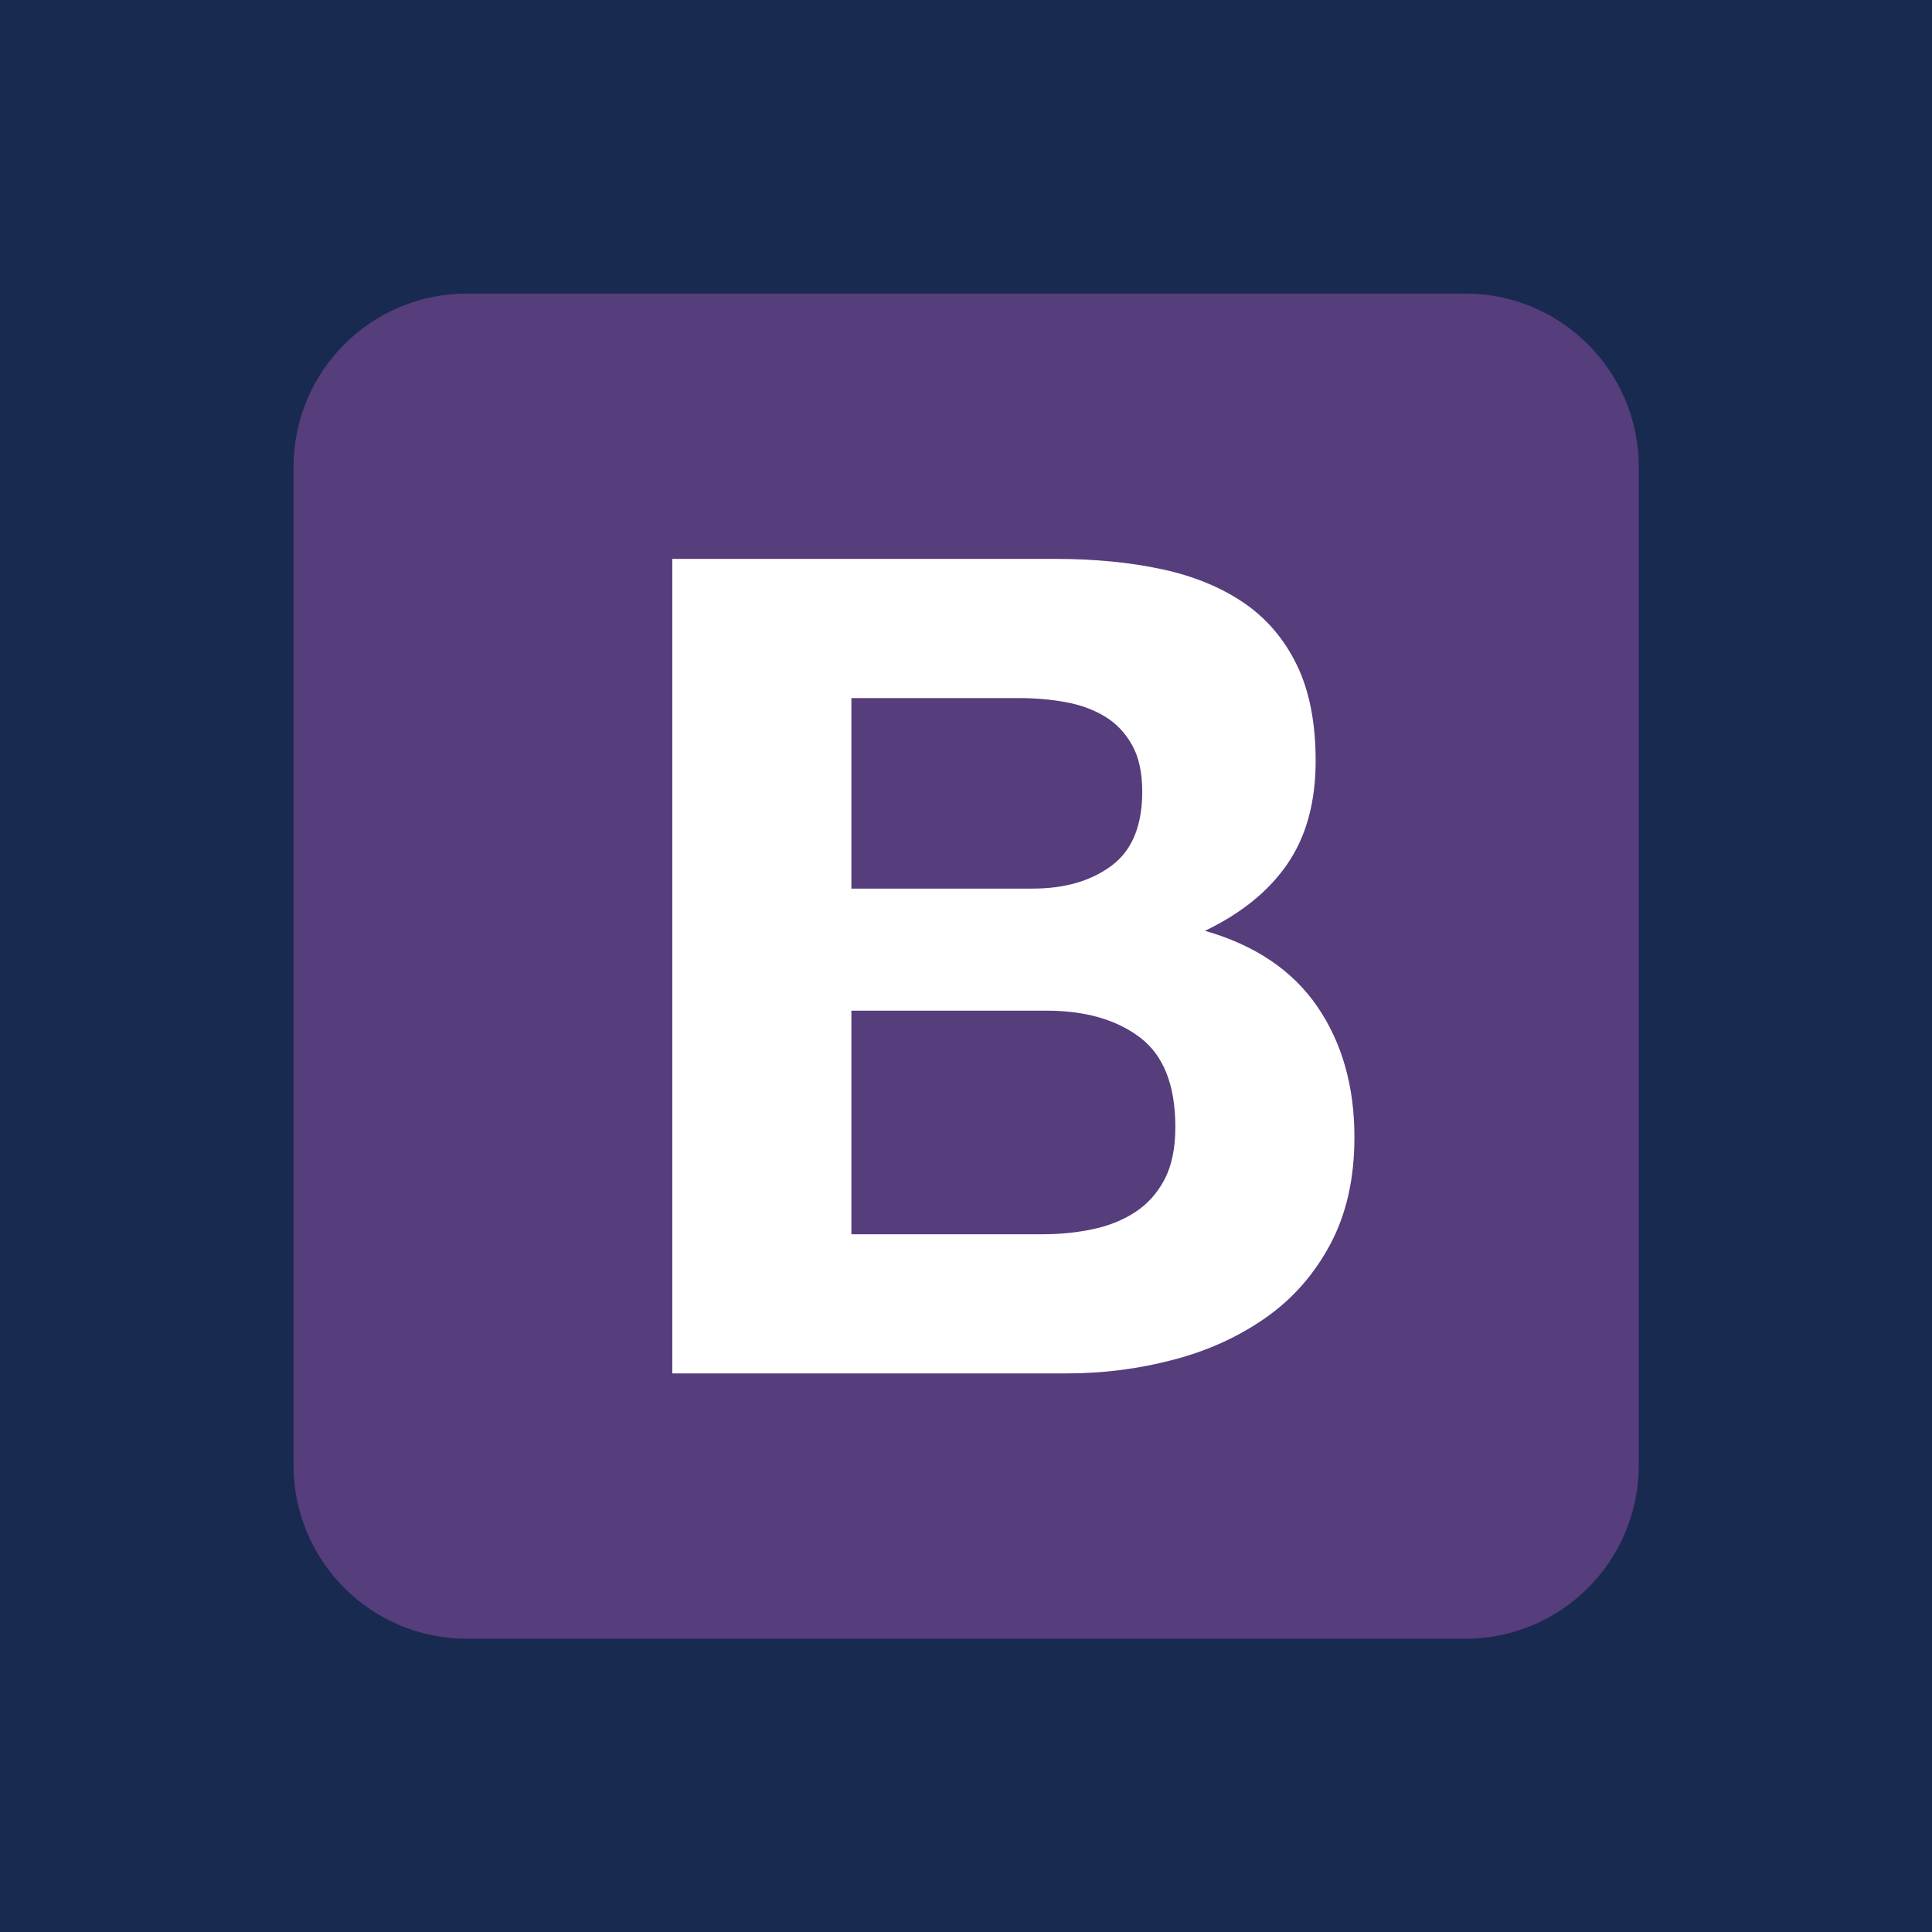
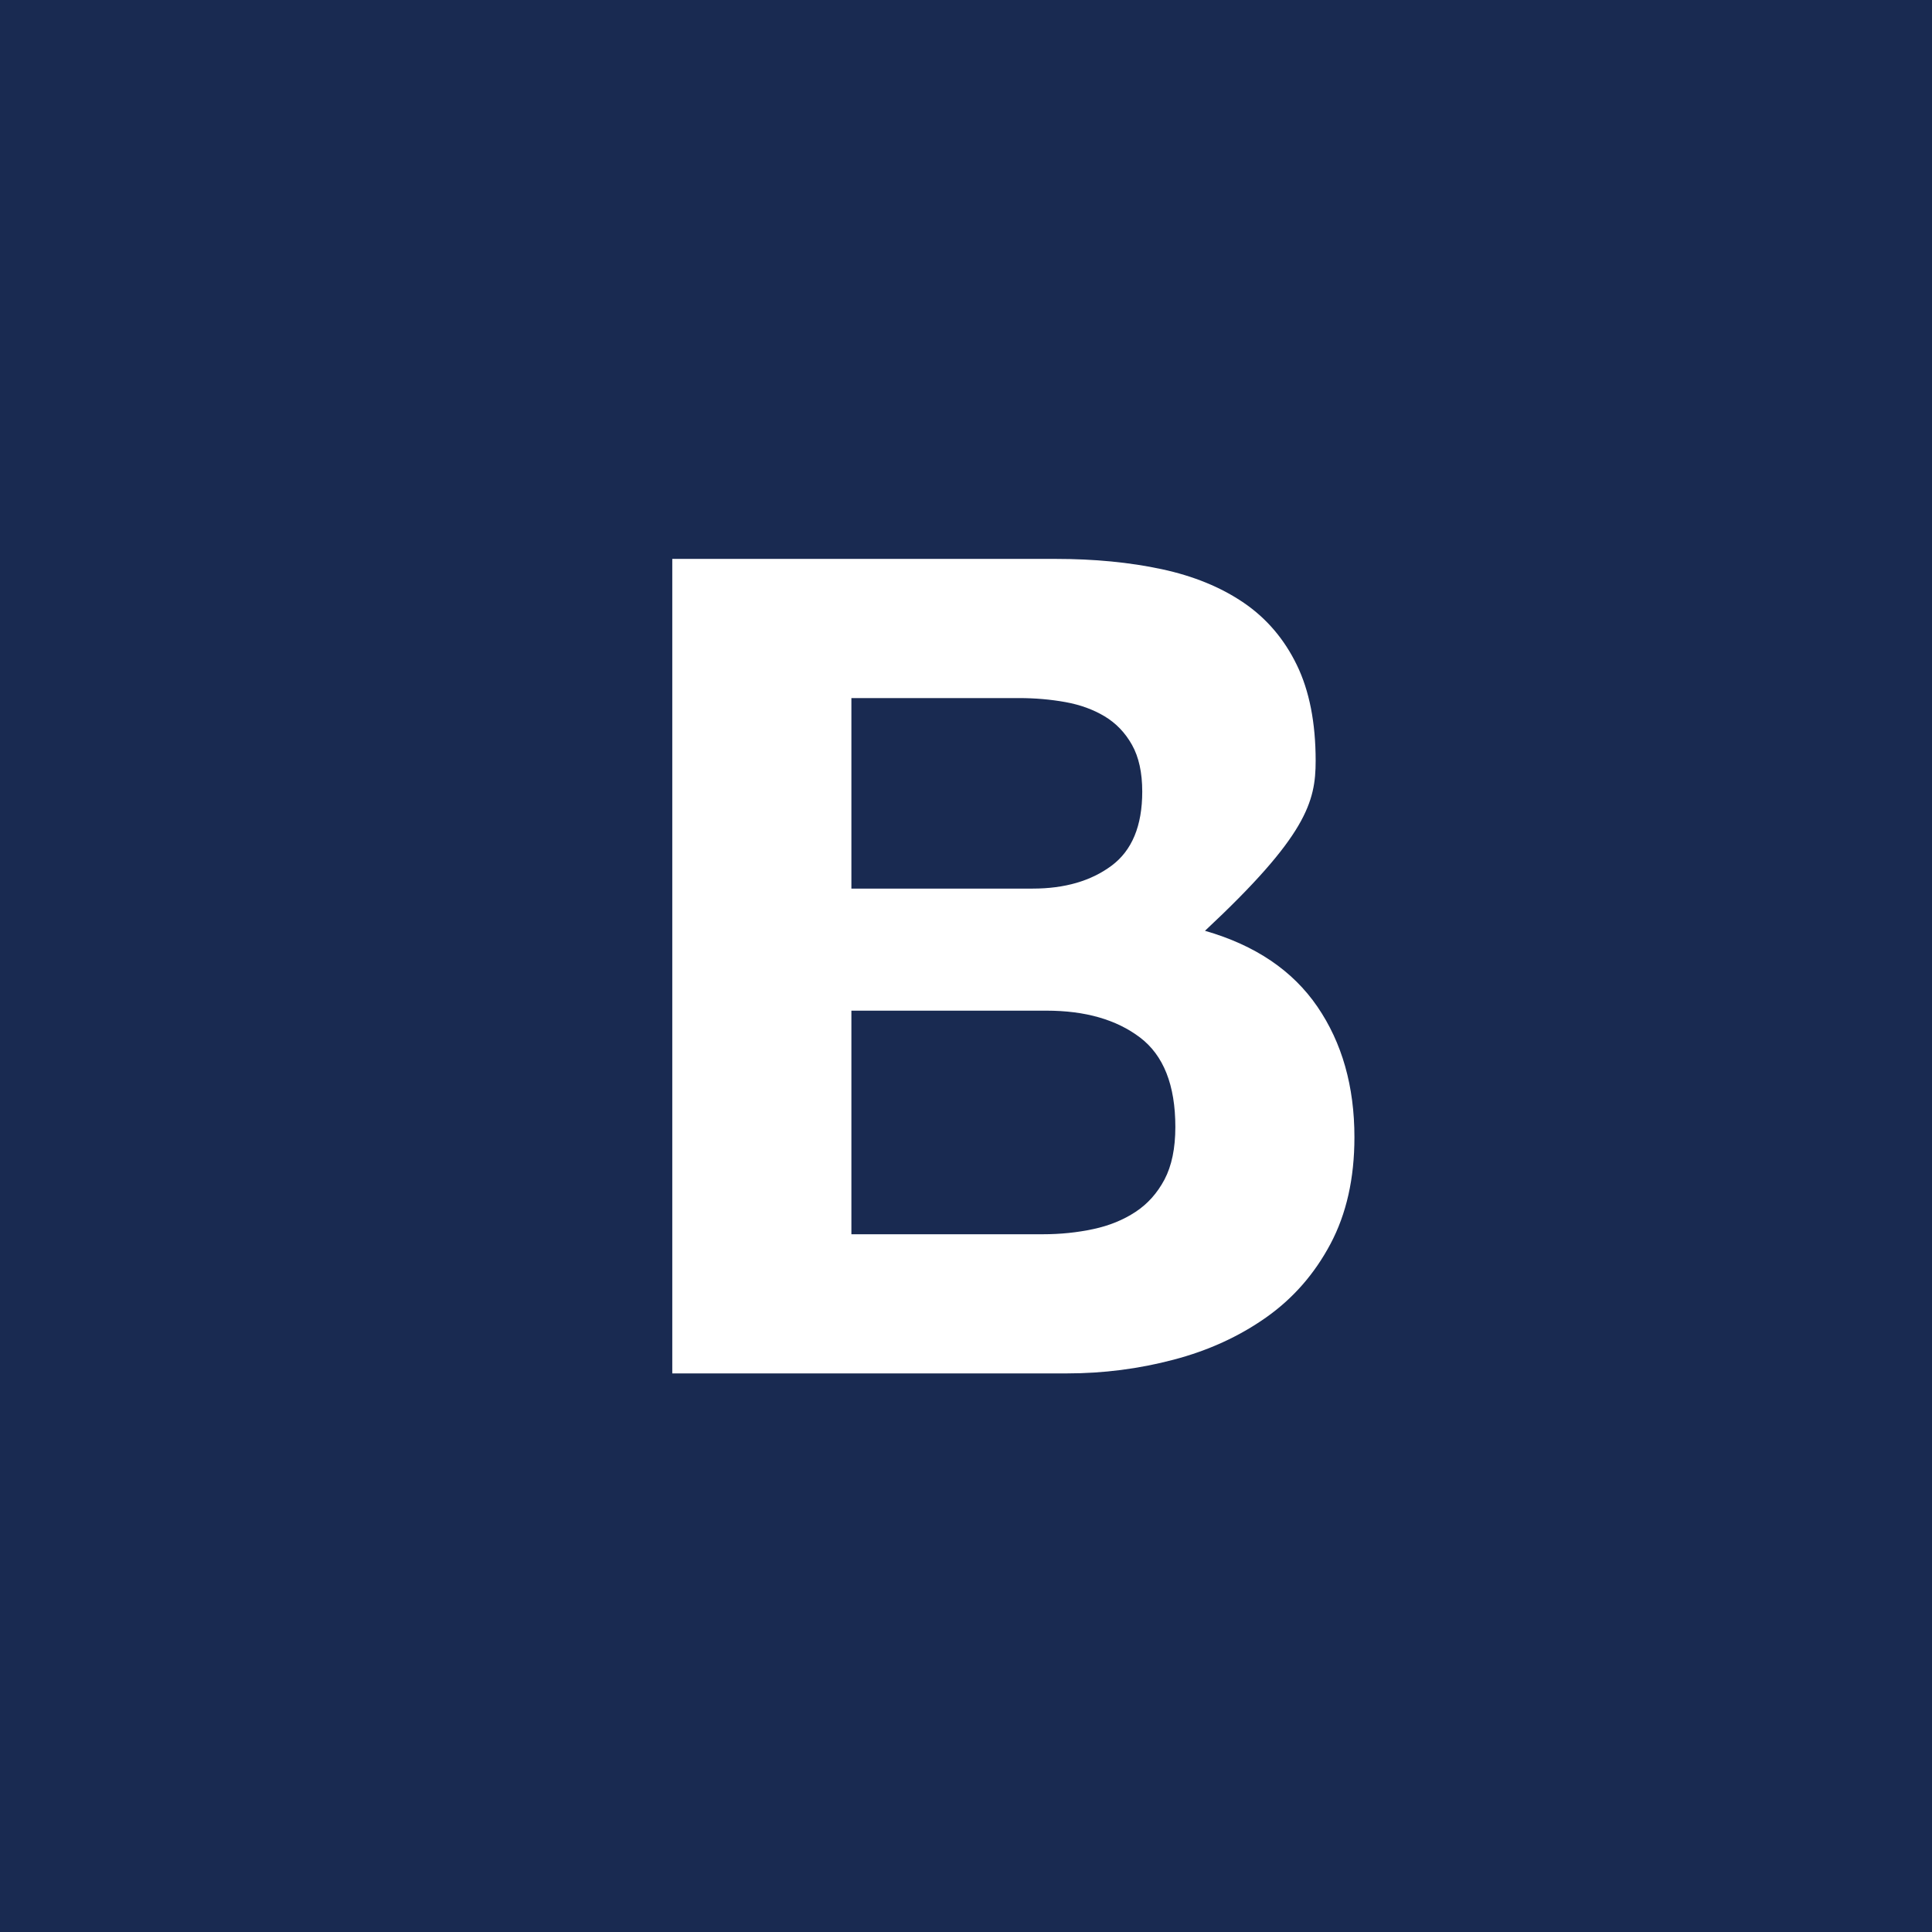
<svg xmlns="http://www.w3.org/2000/svg" width="1024" zoomAndPan="magnify" viewBox="0 0 768 768" height="1024" preserveAspectRatio="xMidYMid meet" version="1.0">
  <defs>
    <clipPath id="83ac7e6028">
-       <path d="M 116.688 116.688 L 651.438 116.688 L 651.438 651.438 L 116.688 651.438 Z M 116.688 116.688 " clip-rule="nonzero" />
-     </clipPath>
+       </clipPath>
  </defs>
  <rect x="-76.8" width="921.6" fill="#ffffff" y="-76.8" height="921.6" fill-opacity="1" />
  <rect x="-76.8" width="921.6" fill="#192a51" y="-76.8" height="921.6" fill-opacity="1" />
  <g clip-path="url(#83ac7e6028)">
    <path fill="#563d7c" d="M 116.688 582.48 C 116.688 620.562 147.559 651.438 185.637 651.438 L 582.48 651.438 C 620.559 651.438 651.434 620.562 651.434 582.48 L 651.434 185.641 C 651.434 147.555 620.559 116.688 582.48 116.688 L 185.637 116.688 C 147.551 116.688 116.684 147.559 116.684 185.637 L 116.684 582.48 Z M 116.688 582.48 " fill-opacity="1" fill-rule="nonzero" />
  </g>
-   <path fill="#ffffff" d="M 338.441 353.23 L 338.441 277.496 L 405.094 277.496 C 411.445 277.496 417.566 278.027 423.457 279.082 C 429.348 280.141 434.57 282.031 439.102 284.75 C 443.637 287.473 447.27 291.254 449.984 296.09 C 452.699 300.926 454.059 307.125 454.059 314.68 C 454.059 328.289 449.984 338.105 441.816 344.164 C 433.672 350.199 423.227 353.23 410.527 353.23 Z M 267.242 222.172 L 267.242 545.949 L 424.145 545.949 C 438.645 545.949 452.785 544.129 466.527 540.496 C 480.293 536.883 492.535 531.285 503.273 523.723 C 514.008 516.16 522.531 506.426 528.883 494.477 C 535.23 482.531 538.406 468.41 538.406 452.074 C 538.406 431.832 533.5 414.516 523.68 400.164 C 513.844 385.793 498.969 375.746 479 370.004 C 493.516 363.047 504.484 354.129 511.879 343.246 C 519.293 332.359 522.992 318.762 522.992 302.438 C 522.992 287.32 520.504 274.625 515.512 264.344 C 510.52 254.066 503.504 245.828 494.438 239.633 C 485.352 233.434 474.469 228.977 461.789 226.254 C 449.086 223.535 435.027 222.172 419.613 222.172 Z M 338.441 490.633 L 338.441 401.754 L 415.98 401.754 C 431.395 401.754 443.781 405.305 453.16 412.406 C 462.539 419.508 467.219 431.375 467.219 448 C 467.219 456.461 465.777 463.418 462.914 468.867 C 460.031 474.301 456.188 478.602 451.344 481.777 C 446.52 484.953 440.918 487.23 434.57 488.586 C 428.219 489.945 421.578 490.633 414.621 490.633 Z M 338.441 490.633 " fill-opacity="1" fill-rule="nonzero" />
+   <path fill="#ffffff" d="M 338.441 353.23 L 338.441 277.496 L 405.094 277.496 C 411.445 277.496 417.566 278.027 423.457 279.082 C 429.348 280.141 434.57 282.031 439.102 284.75 C 443.637 287.473 447.27 291.254 449.984 296.09 C 452.699 300.926 454.059 307.125 454.059 314.68 C 454.059 328.289 449.984 338.105 441.816 344.164 C 433.672 350.199 423.227 353.23 410.527 353.23 Z M 267.242 222.172 L 267.242 545.949 L 424.145 545.949 C 438.645 545.949 452.785 544.129 466.527 540.496 C 480.293 536.883 492.535 531.285 503.273 523.723 C 514.008 516.16 522.531 506.426 528.883 494.477 C 535.23 482.531 538.406 468.41 538.406 452.074 C 538.406 431.832 533.5 414.516 523.68 400.164 C 513.844 385.793 498.969 375.746 479 370.004 C 519.293 332.359 522.992 318.762 522.992 302.438 C 522.992 287.32 520.504 274.625 515.512 264.344 C 510.52 254.066 503.504 245.828 494.438 239.633 C 485.352 233.434 474.469 228.977 461.789 226.254 C 449.086 223.535 435.027 222.172 419.613 222.172 Z M 338.441 490.633 L 338.441 401.754 L 415.98 401.754 C 431.395 401.754 443.781 405.305 453.16 412.406 C 462.539 419.508 467.219 431.375 467.219 448 C 467.219 456.461 465.777 463.418 462.914 468.867 C 460.031 474.301 456.188 478.602 451.344 481.777 C 446.52 484.953 440.918 487.23 434.57 488.586 C 428.219 489.945 421.578 490.633 414.621 490.633 Z M 338.441 490.633 " fill-opacity="1" fill-rule="nonzero" />
</svg>